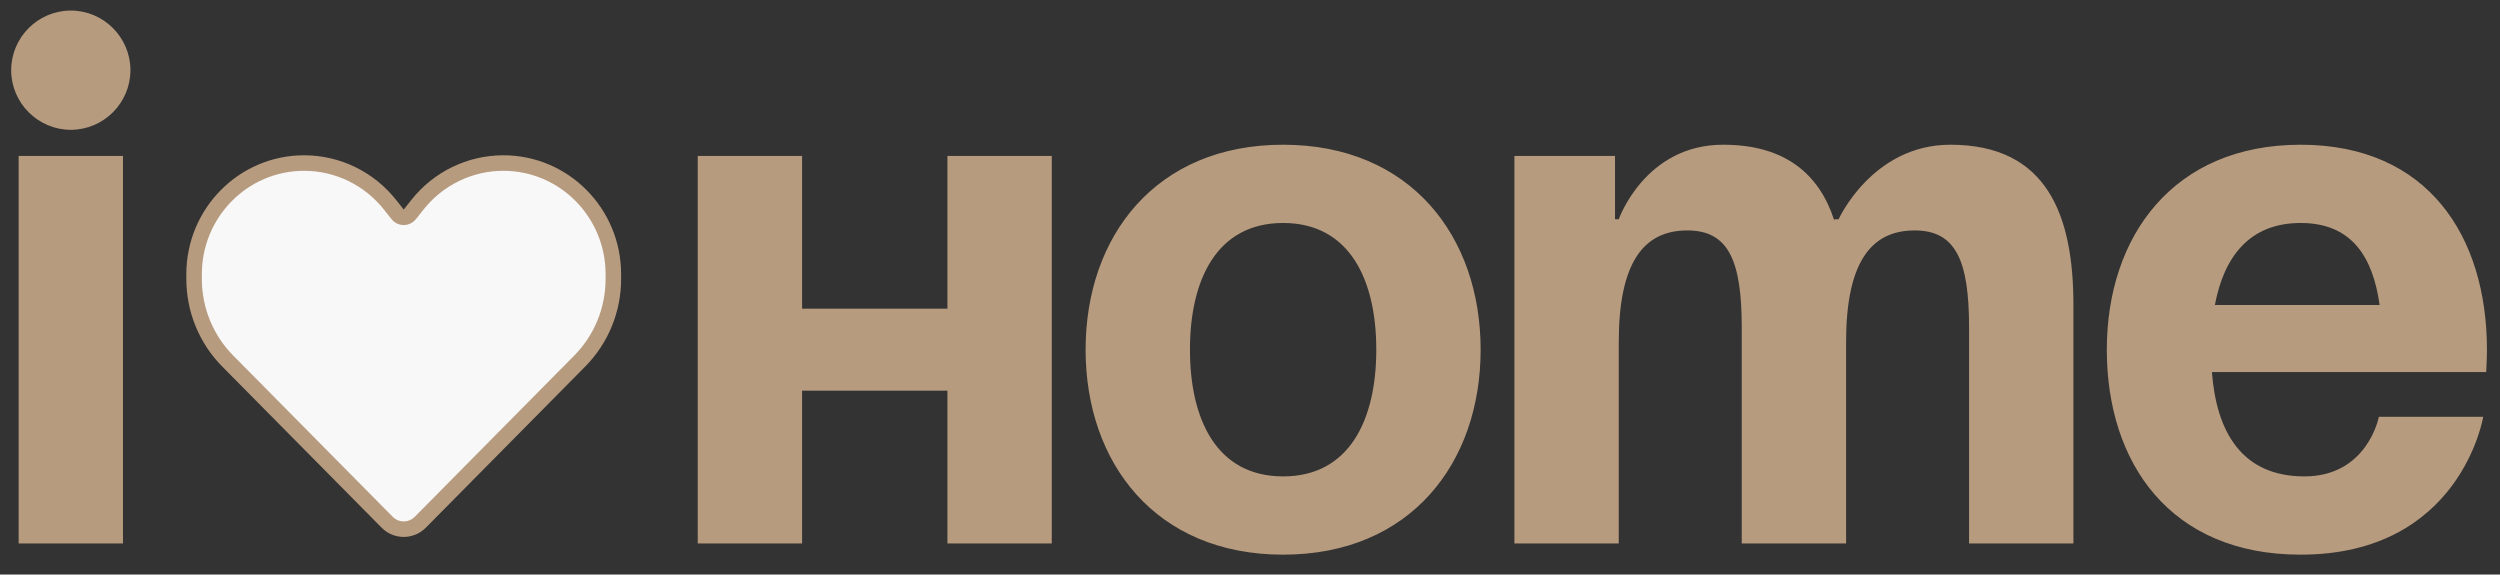
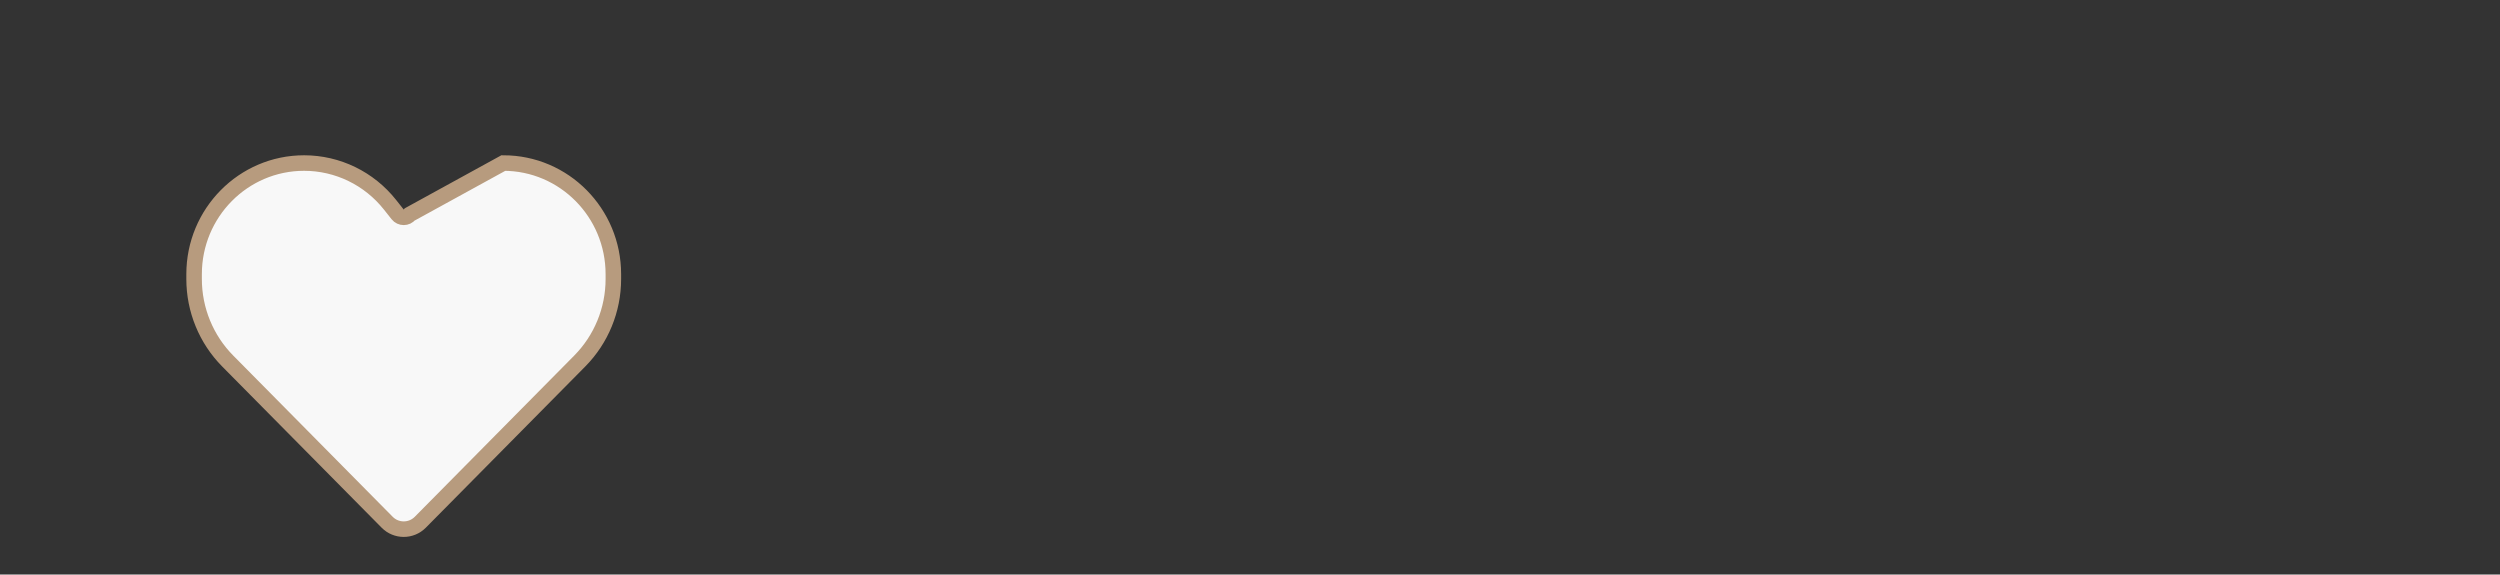
<svg xmlns="http://www.w3.org/2000/svg" width="161" height="37" viewBox="0 0 161 37" fill="none">
  <rect x="0" y="0" width="161" height="37" fill="#333333" stroke="none" />
-   <path d="M7.92 10.04V35H1.2V10.04H7.92ZM0.72 4.52C0.72 2.408 2.448 0.68 4.56 0.68C6.672 0.68 8.4 2.408 8.4 4.52C8.4 6.632 6.672 8.36 4.56 8.36C2.448 8.36 0.72 6.632 0.72 4.52ZM61.014 35V25.16H51.654V35H44.934V10.04H51.654V19.88H61.014V10.04H67.734V35H61.014ZM76.633 22.52C76.633 27.032 78.361 30.68 82.633 30.68C86.905 30.68 88.633 27.032 88.633 22.52C88.633 18.008 86.905 14.36 82.633 14.36C78.361 14.36 76.633 18.008 76.633 22.52ZM69.913 22.52C69.913 15.224 74.425 9.32 82.633 9.32C90.841 9.32 95.353 15.224 95.353 22.52C95.353 29.816 90.841 35.72 82.633 35.72C74.425 35.72 69.913 29.816 69.913 22.52ZM112.168 35V21.08C112.168 16.76 111.304 14.84 108.664 14.84C105.784 14.84 104.248 17 104.248 22.04V35H97.528V10.04H104.008V14.12H104.248C104.248 14.12 105.928 9.32 110.968 9.32C115 9.32 117.16 11.24 118.12 14.168L118.168 14.12H118.408C118.408 14.12 120.568 9.32 125.608 9.32C131.848 9.32 133.528 13.88 133.528 19.64V35H126.808V21.08C126.808 16.76 125.944 14.84 123.304 14.84C120.424 14.84 118.888 17 118.888 22.04V35H112.168ZM135.679 22.52C135.679 15.224 139.951 9.32 148.159 9.32C156.367 9.32 160.159 15.224 160.159 22.52C160.159 23.096 160.111 23.96 160.111 23.96H142.447C142.735 27.8 144.367 30.68 148.399 30.68C152.479 30.68 153.199 26.84 153.199 26.84H159.919C159.919 26.84 158.479 35.72 148.159 35.72C139.759 35.72 135.679 29.816 135.679 22.52ZM148.159 14.36C144.847 14.36 143.215 16.568 142.639 19.64H153.247C152.815 16.568 151.471 14.36 148.159 14.36Z" fill="#B79B7E" />
-   <path d="M37.336 23.25L37.336 23.25C38.722 21.849 39.5 19.95 39.5 17.97V17.657C39.5 13.71 36.333 10.5 32.415 10.5C30.261 10.5 28.224 11.49 26.881 13.188L26.392 13.806C26.192 14.059 25.808 14.059 25.608 13.806L25.119 13.188C23.776 11.49 21.739 10.5 19.585 10.5C15.667 10.5 12.5 13.71 12.5 17.657V17.97C12.5 19.95 13.278 21.849 14.664 23.25L24.934 33.633C25.521 34.226 26.479 34.226 27.066 33.633L37.336 23.25Z" fill="#F8F8F8" stroke="#B79B7E" />
+   <path d="M37.336 23.25L37.336 23.25C38.722 21.849 39.5 19.95 39.5 17.97V17.657C39.5 13.71 36.333 10.5 32.415 10.5L26.392 13.806C26.192 14.059 25.808 14.059 25.608 13.806L25.119 13.188C23.776 11.49 21.739 10.5 19.585 10.5C15.667 10.5 12.5 13.71 12.5 17.657V17.97C12.5 19.95 13.278 21.849 14.664 23.25L24.934 33.633C25.521 34.226 26.479 34.226 27.066 33.633L37.336 23.25Z" fill="#F8F8F8" stroke="#B79B7E" />
</svg>